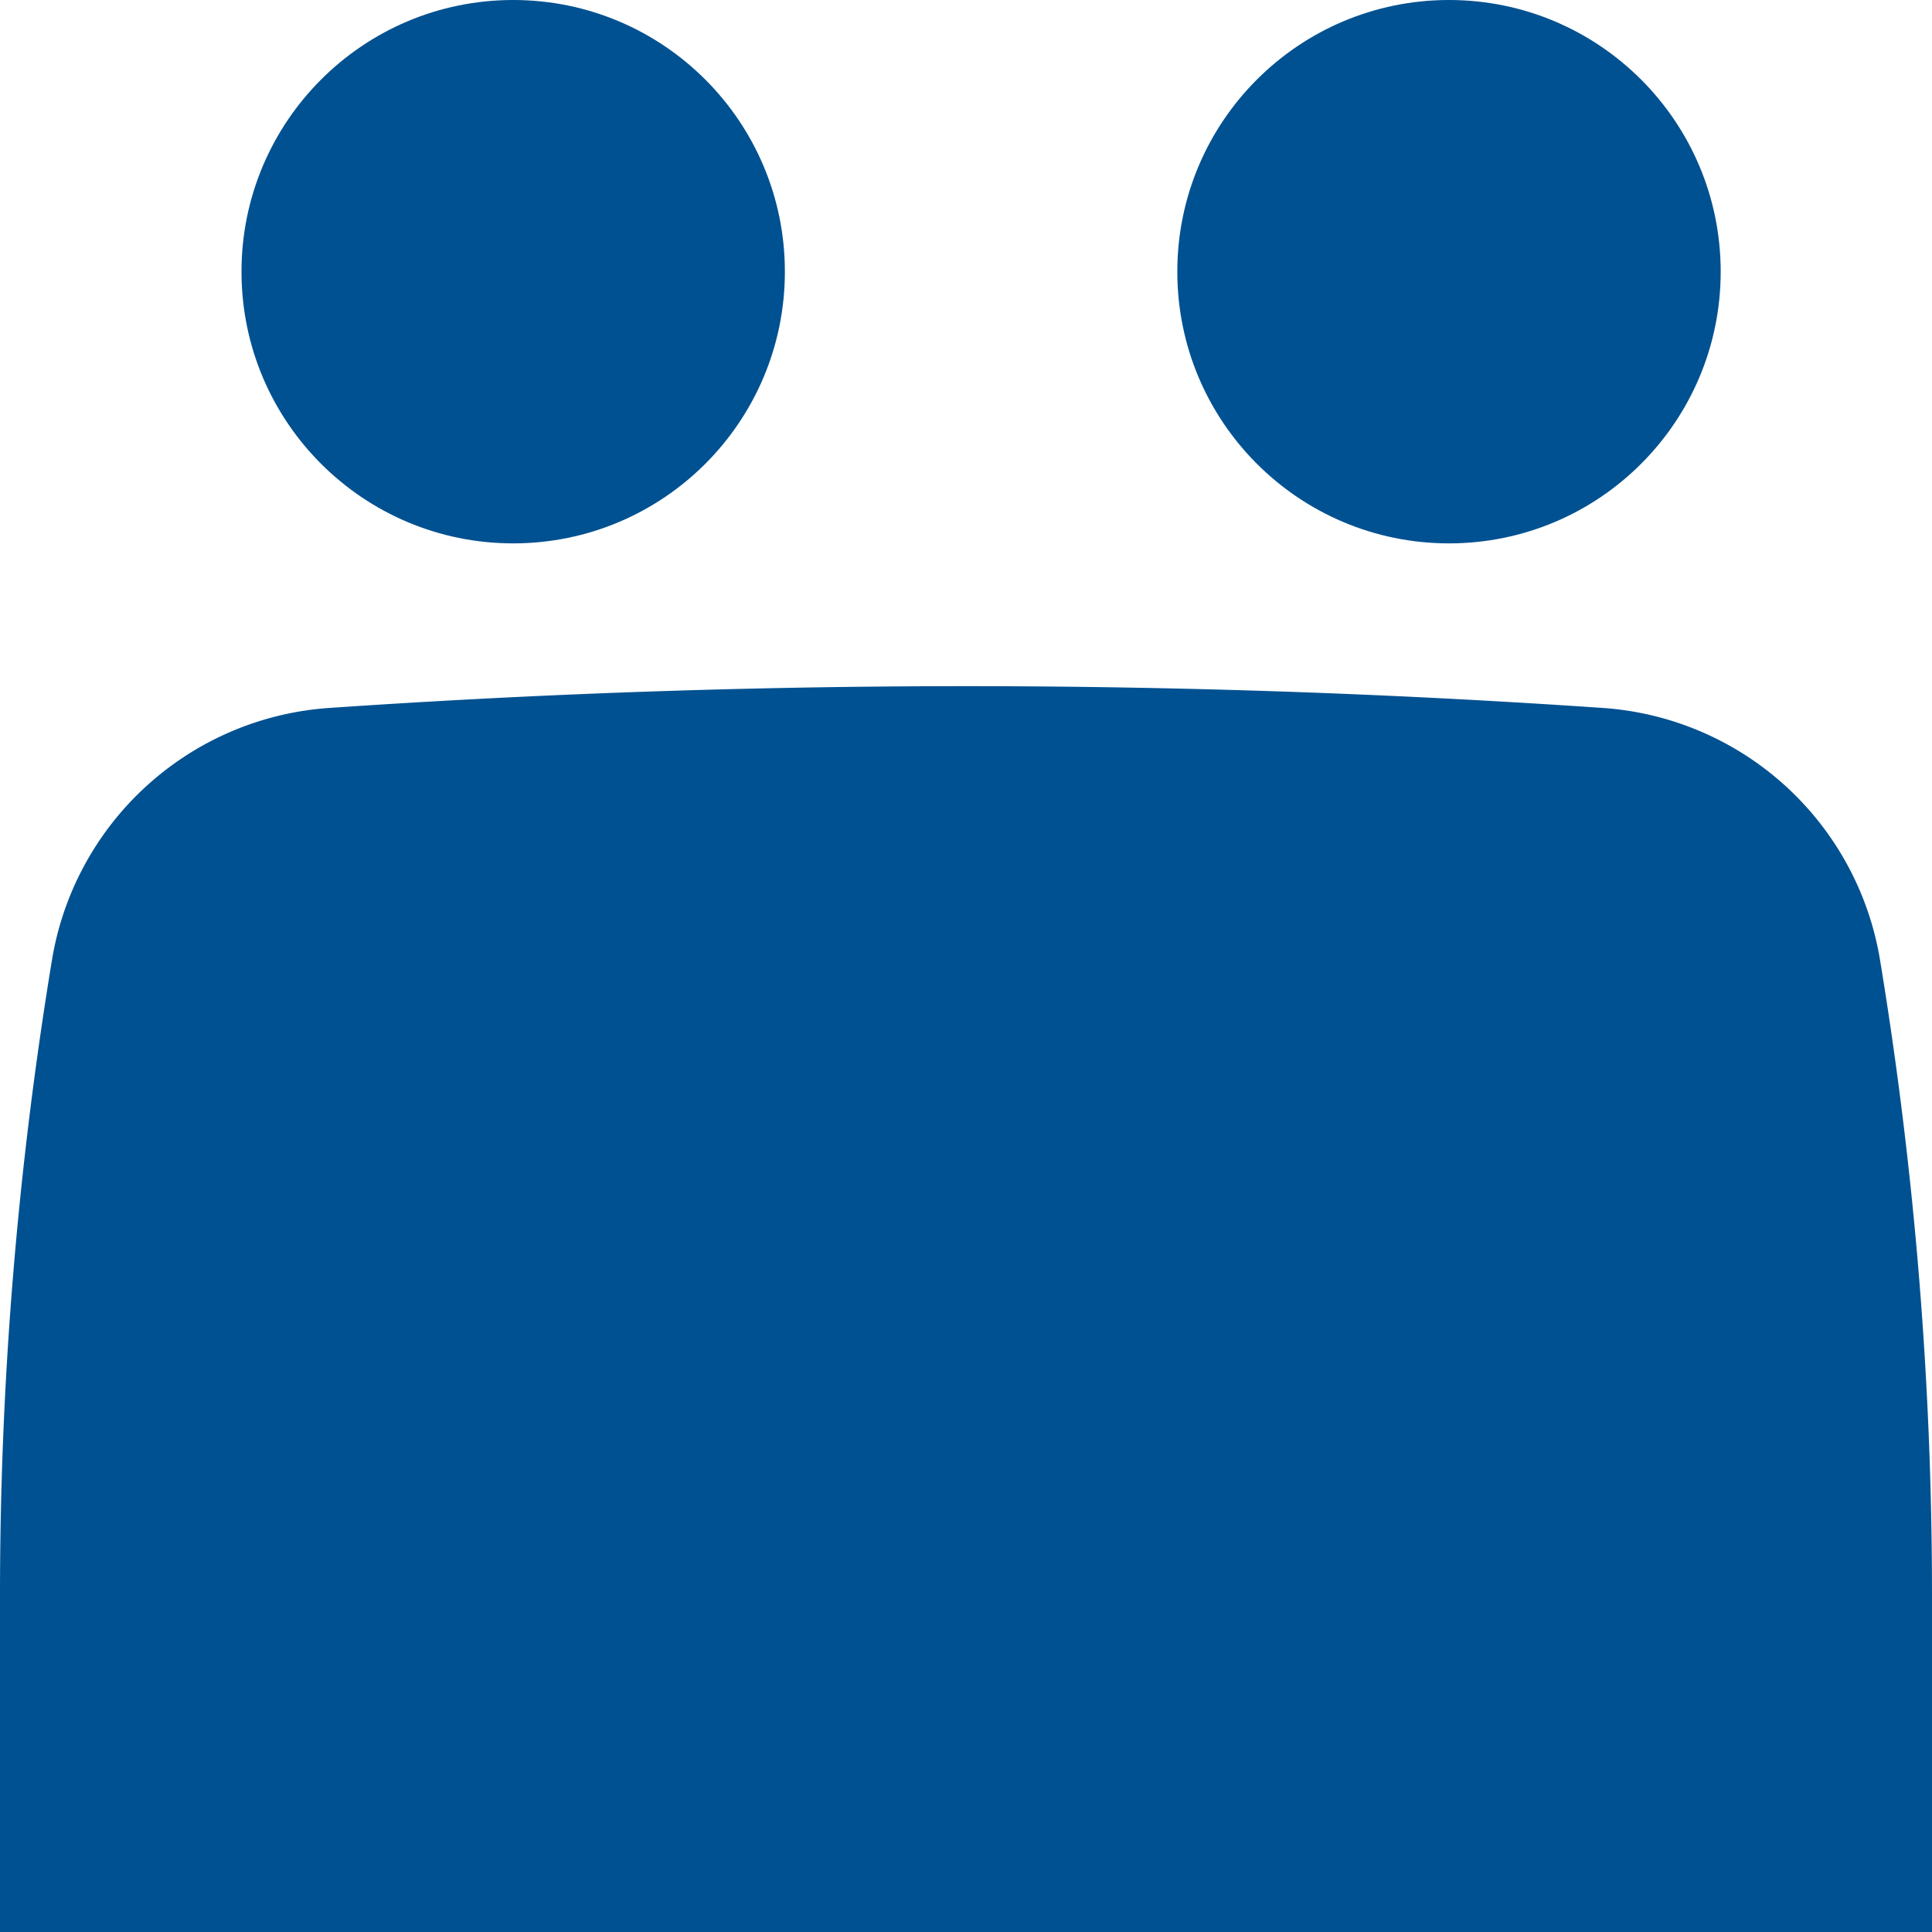
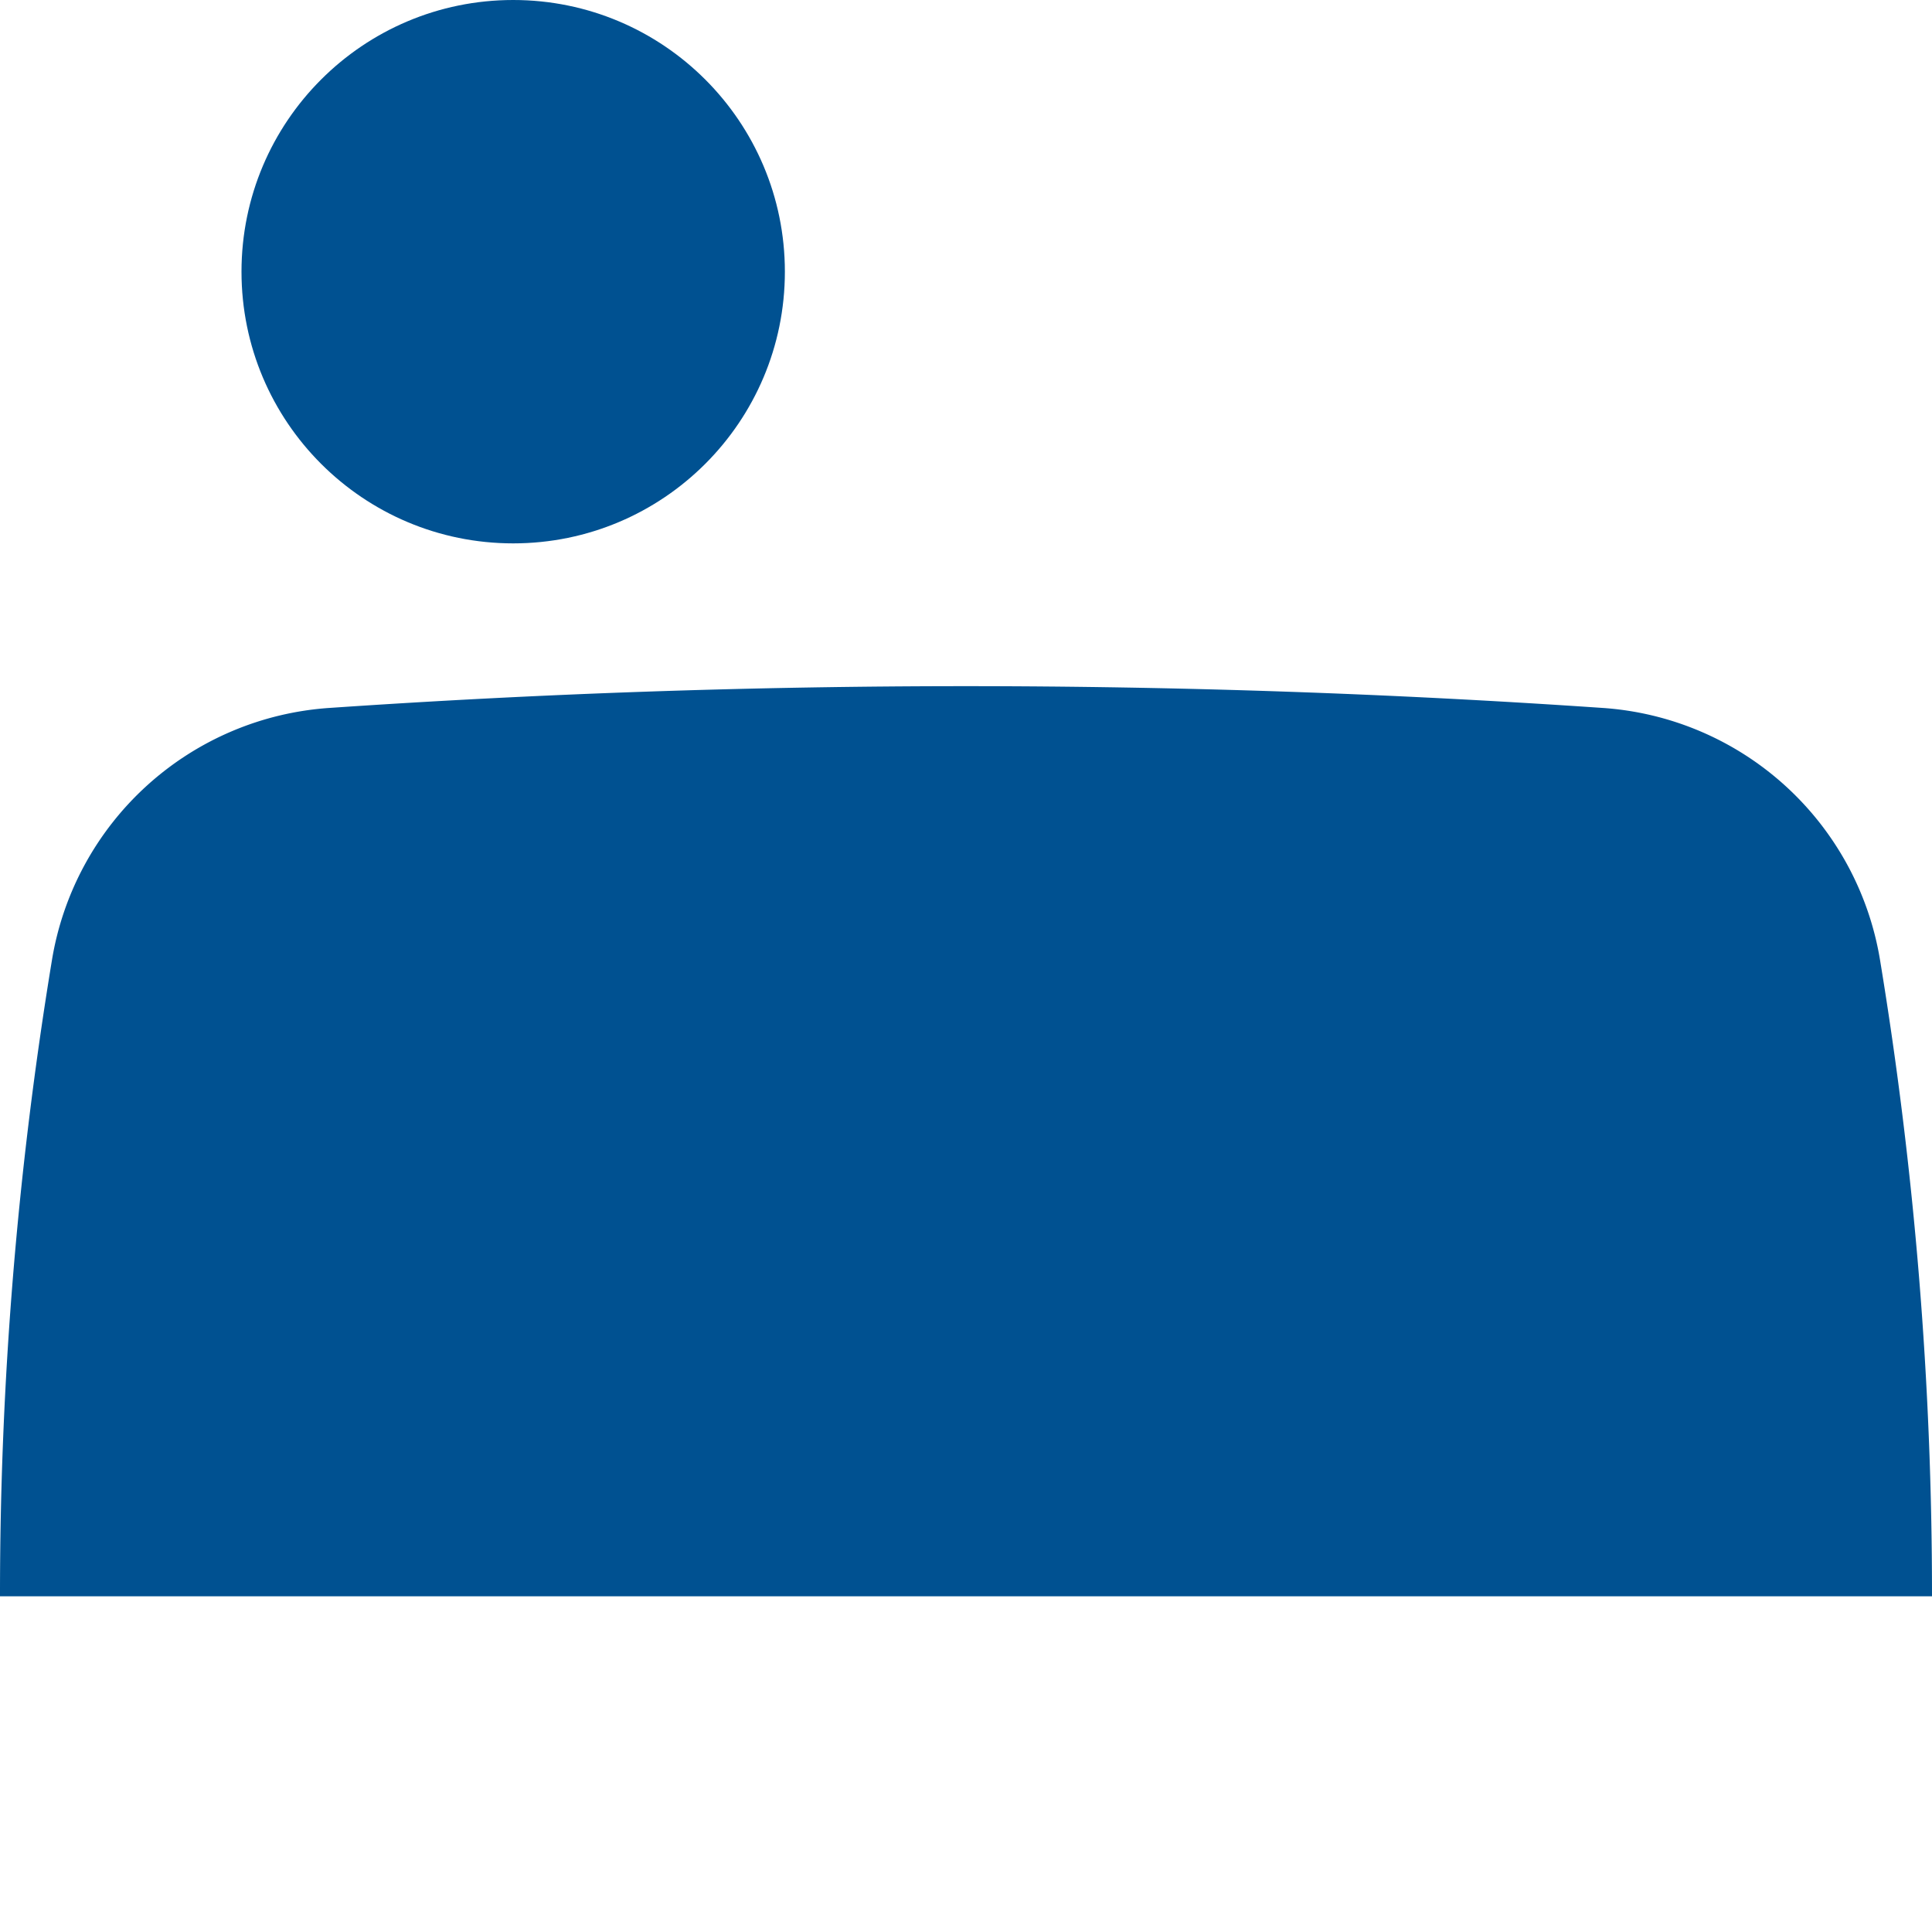
<svg xmlns="http://www.w3.org/2000/svg" id="Pictograms" viewBox="0 0 64 64">
  <defs>
    <style>.cls-1{fill:#005191;}</style>
  </defs>
  <g id="Happy_Family" data-name="Happy Family">
-     <path class="cls-1" d="M62.28,31.81a10,10,0,0,0-9.21-8.36,308.66,308.66,0,0,0-42.14,0,10,10,0,0,0-9.21,8.36A129.36,129.36,0,0,0,0,52.88V64H64V52.88A129.36,129.36,0,0,0,62.28,31.81Z" />
+     <path class="cls-1" d="M62.28,31.81a10,10,0,0,0-9.21-8.36,308.66,308.66,0,0,0-42.14,0,10,10,0,0,0-9.21,8.36A129.36,129.36,0,0,0,0,52.88H64V52.88A129.36,129.36,0,0,0,62.28,31.81Z" />
    <circle class="cls-1" cx="17" cy="9" r="9" />
-     <circle class="cls-1" cx="48" cy="9" r="9" />
  </g>
</svg>